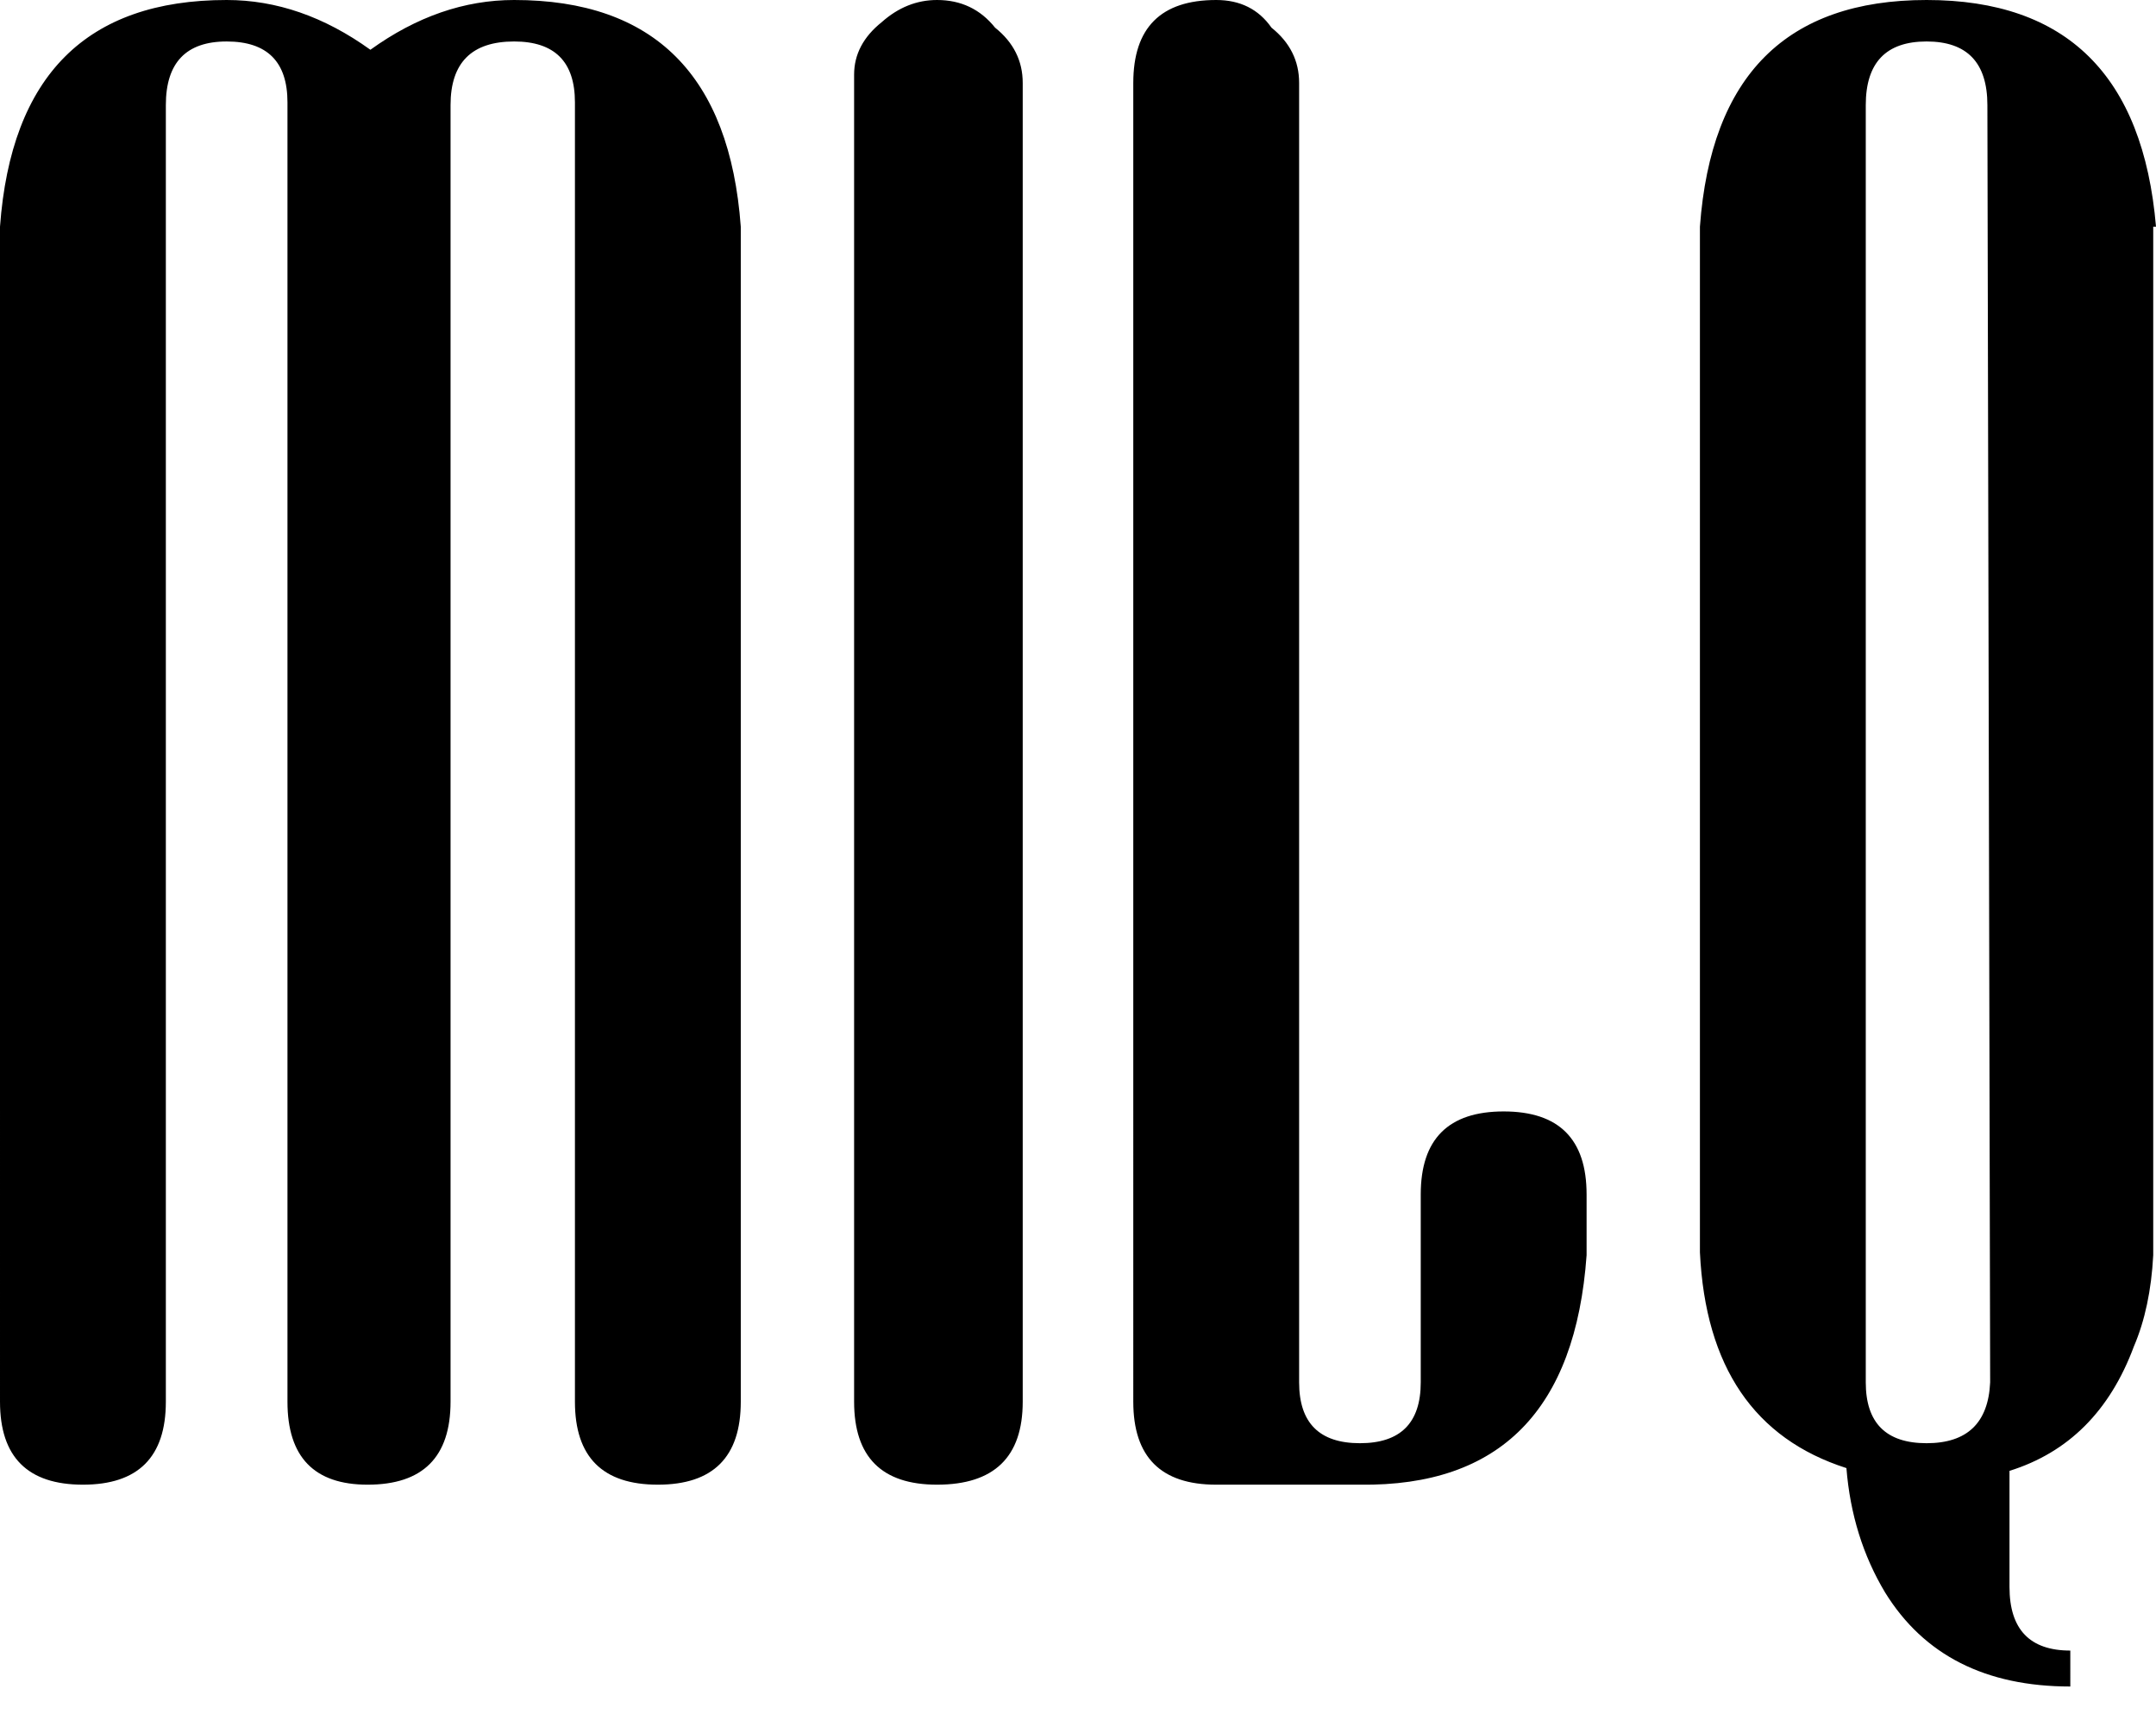
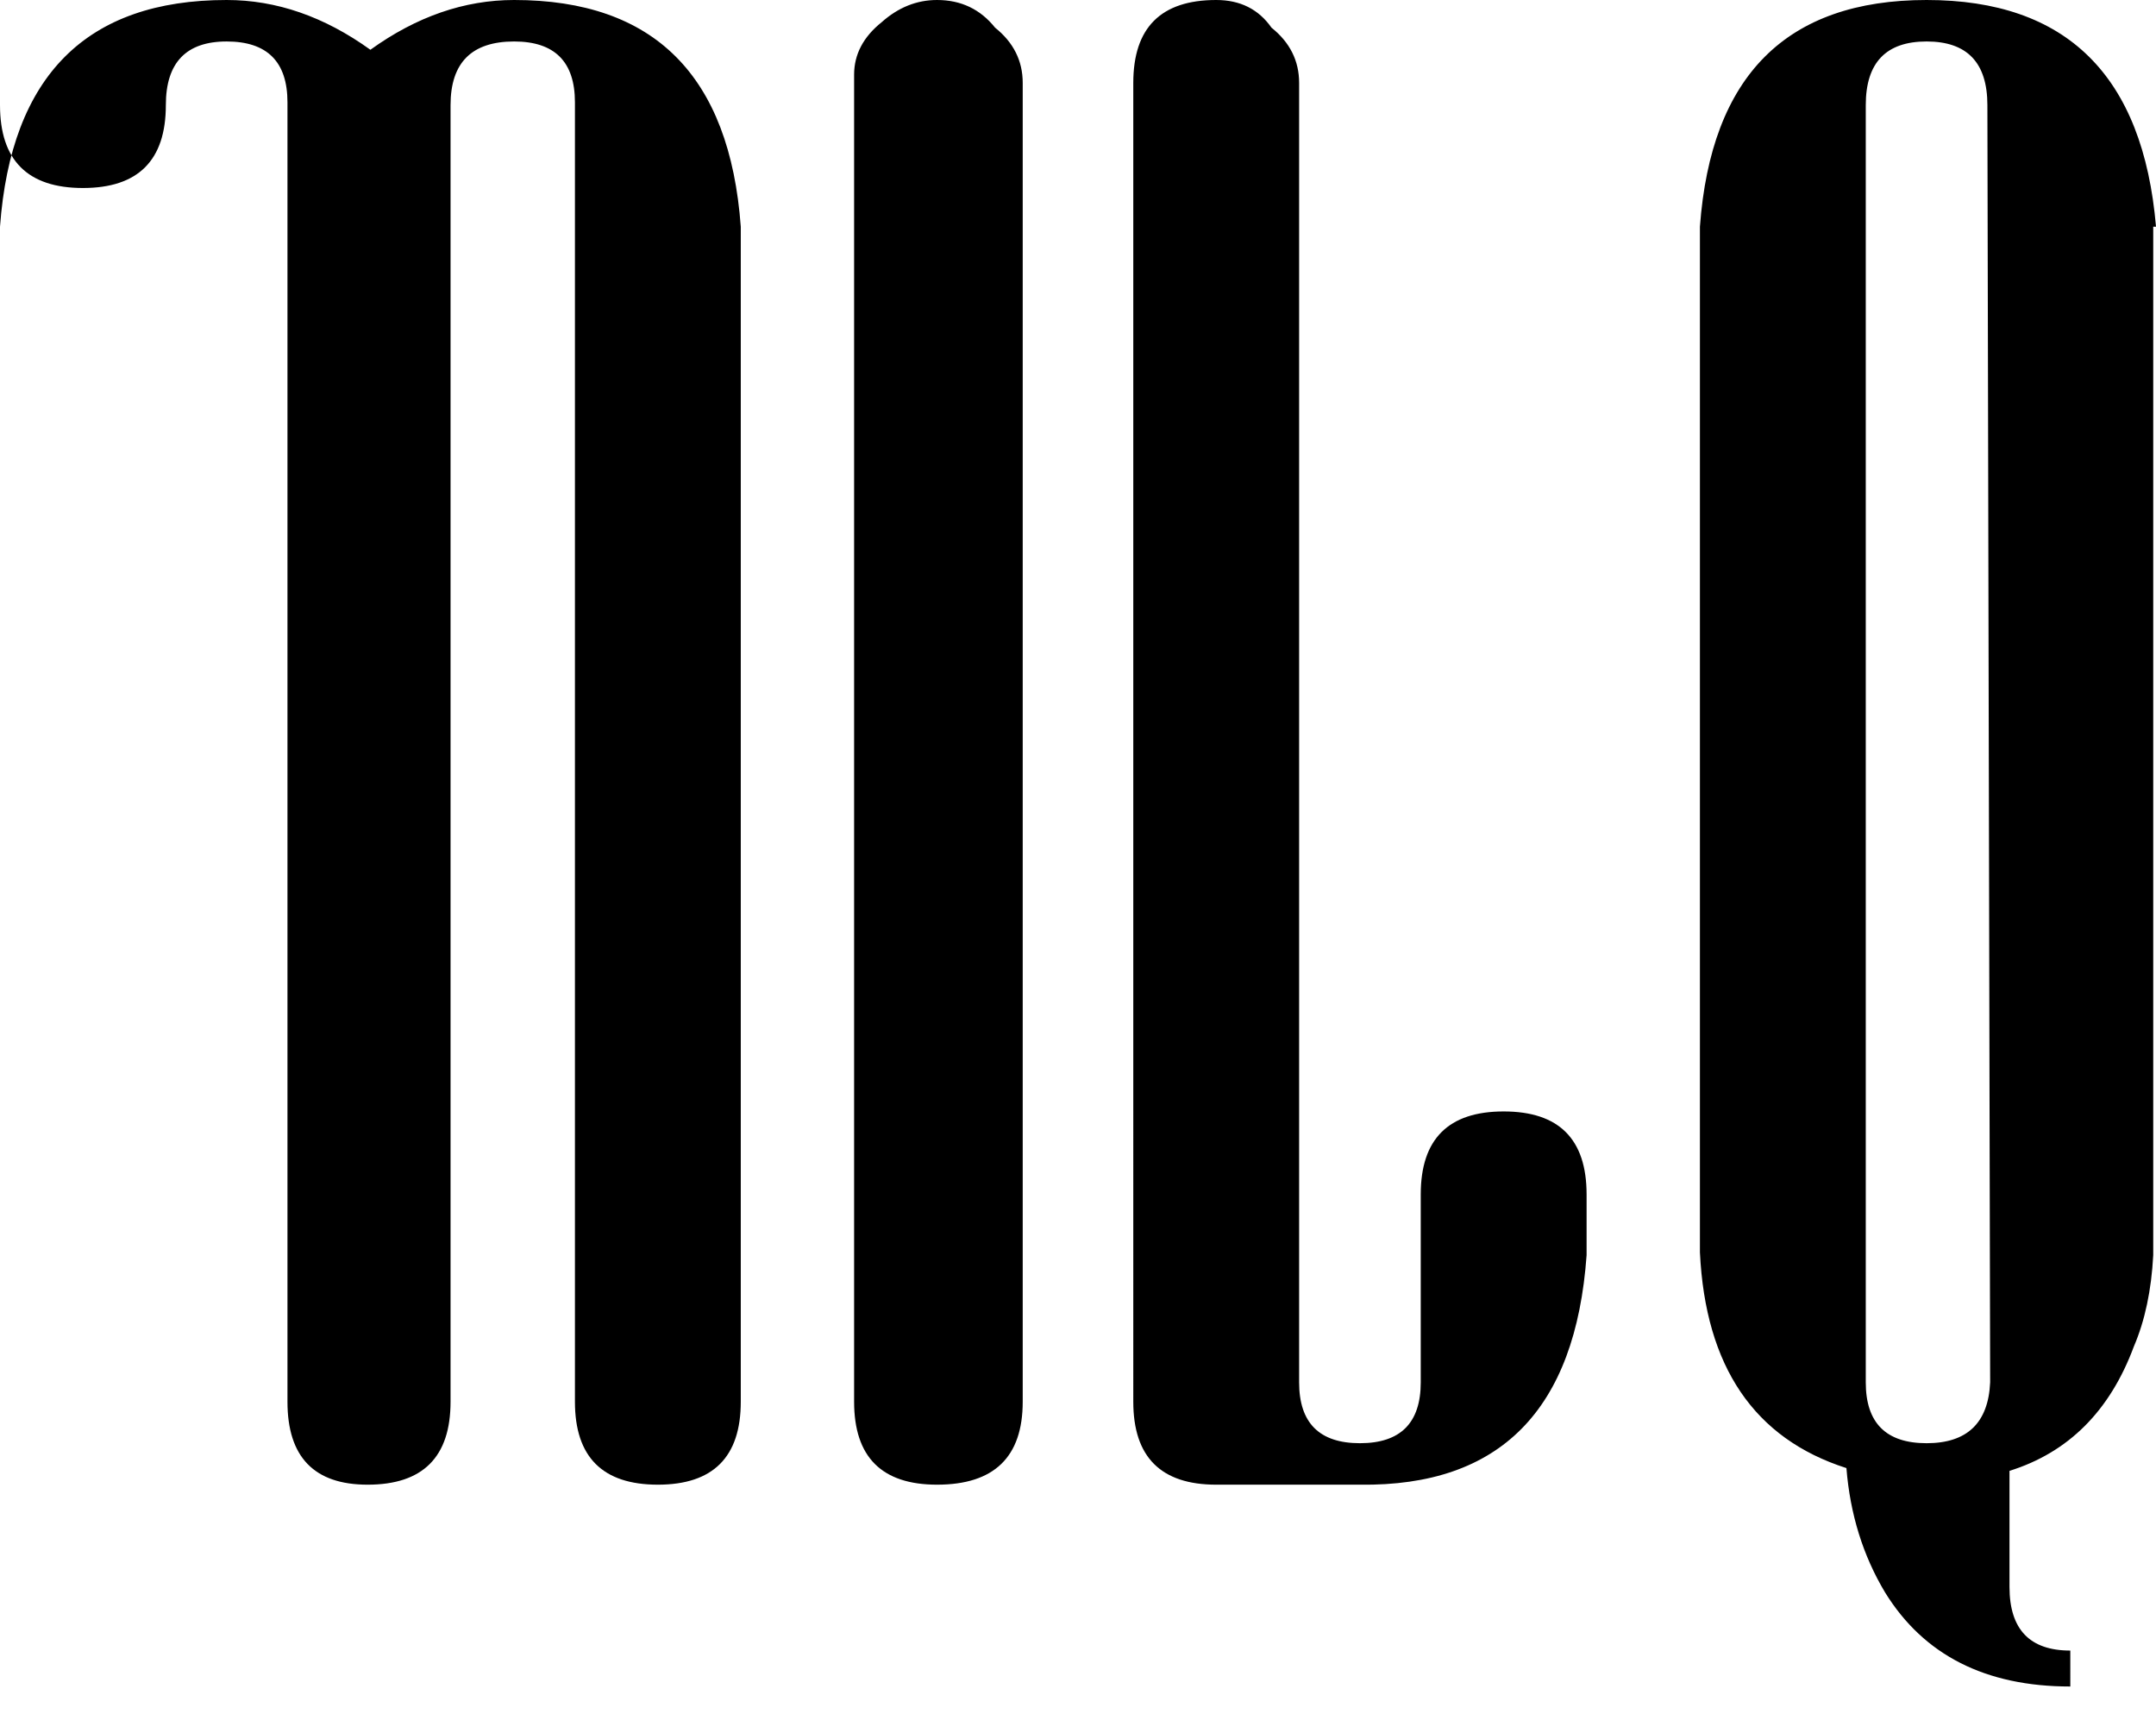
<svg xmlns="http://www.w3.org/2000/svg" viewBox="0 0 78 62" width="78" height="62">
  <g data-name="Layer 2">
    <g aria-label="MILQ" font-size="131.9" font-family="BattleStation" data-name="Layer 1">
-       <path d="M26.8 50.7q0 3-3 3t-3-3v-47q0-2.2-2.2-2.2-2.3 0-2.3 2.3v46.9q0 3-3 3-2.9 0-2.9-3v-47q0-2.2-2.2-2.2Q6 1.5 6 3.8L6 50.7q0 3-3 3t-3-3V8.2Q.6 0 8.2 0q2.7 0 5.2 1.8Q15.9 0 18.6 0q7.6 0 8.2 8.2zM37 50.7q0 3-3.1 3-3 0-3-3v-48q0-1.1 1-1.9.9-.8 2-.8 1.3 0 2.1 1 1 .8 1 2zM57.4 43.2v2.2q-.6 8.4-8.2 8.3H44q-3 0-3-3V3q0-3 3-3 1.3 0 2 1 1 .8 1 2v47q0 2.2 2.2 2.2t2.2-2.2v-6.8q0-3 3-3t3 3zM77.9 8.2v37.2q-.1 1.9-.7 3.3-1.3 3.5-4.5 4.5v4.2q0 2.3 2.2 2.3V61q-4.6 0-6.7-3.4-1.2-2-1.4-4.5-5-1.6-5.3-7.8V8.2Q62.1 0 69.7 0T78 8.2zm-6-4.4q0-2.3-2.2-2.3t-2.2 2.3V50q0 2.2 2.2 2.2T72 50z" />
+       <path d="M26.8 50.7q0 3-3 3t-3-3v-47q0-2.2-2.2-2.2-2.3 0-2.3 2.3v46.9q0 3-3 3-2.9 0-2.9-3v-47q0-2.2-2.2-2.2Q6 1.5 6 3.8q0 3-3 3t-3-3V8.2Q.6 0 8.2 0q2.7 0 5.2 1.8Q15.9 0 18.6 0q7.6 0 8.2 8.2zM37 50.7q0 3-3.1 3-3 0-3-3v-48q0-1.1 1-1.9.9-.8 2-.8 1.3 0 2.1 1 1 .8 1 2zM57.4 43.2v2.2q-.6 8.4-8.2 8.3H44q-3 0-3-3V3q0-3 3-3 1.3 0 2 1 1 .8 1 2v47q0 2.2 2.2 2.2t2.2-2.2v-6.8q0-3 3-3t3 3zM77.9 8.2v37.2q-.1 1.9-.7 3.3-1.3 3.5-4.5 4.5v4.2q0 2.3 2.2 2.3V61q-4.6 0-6.7-3.4-1.2-2-1.4-4.5-5-1.6-5.3-7.8V8.2Q62.1 0 69.7 0T78 8.2zm-6-4.4q0-2.3-2.2-2.3t-2.2 2.3V50q0 2.2 2.2 2.2T72 50z" />
    </g>
  </g>
</svg>